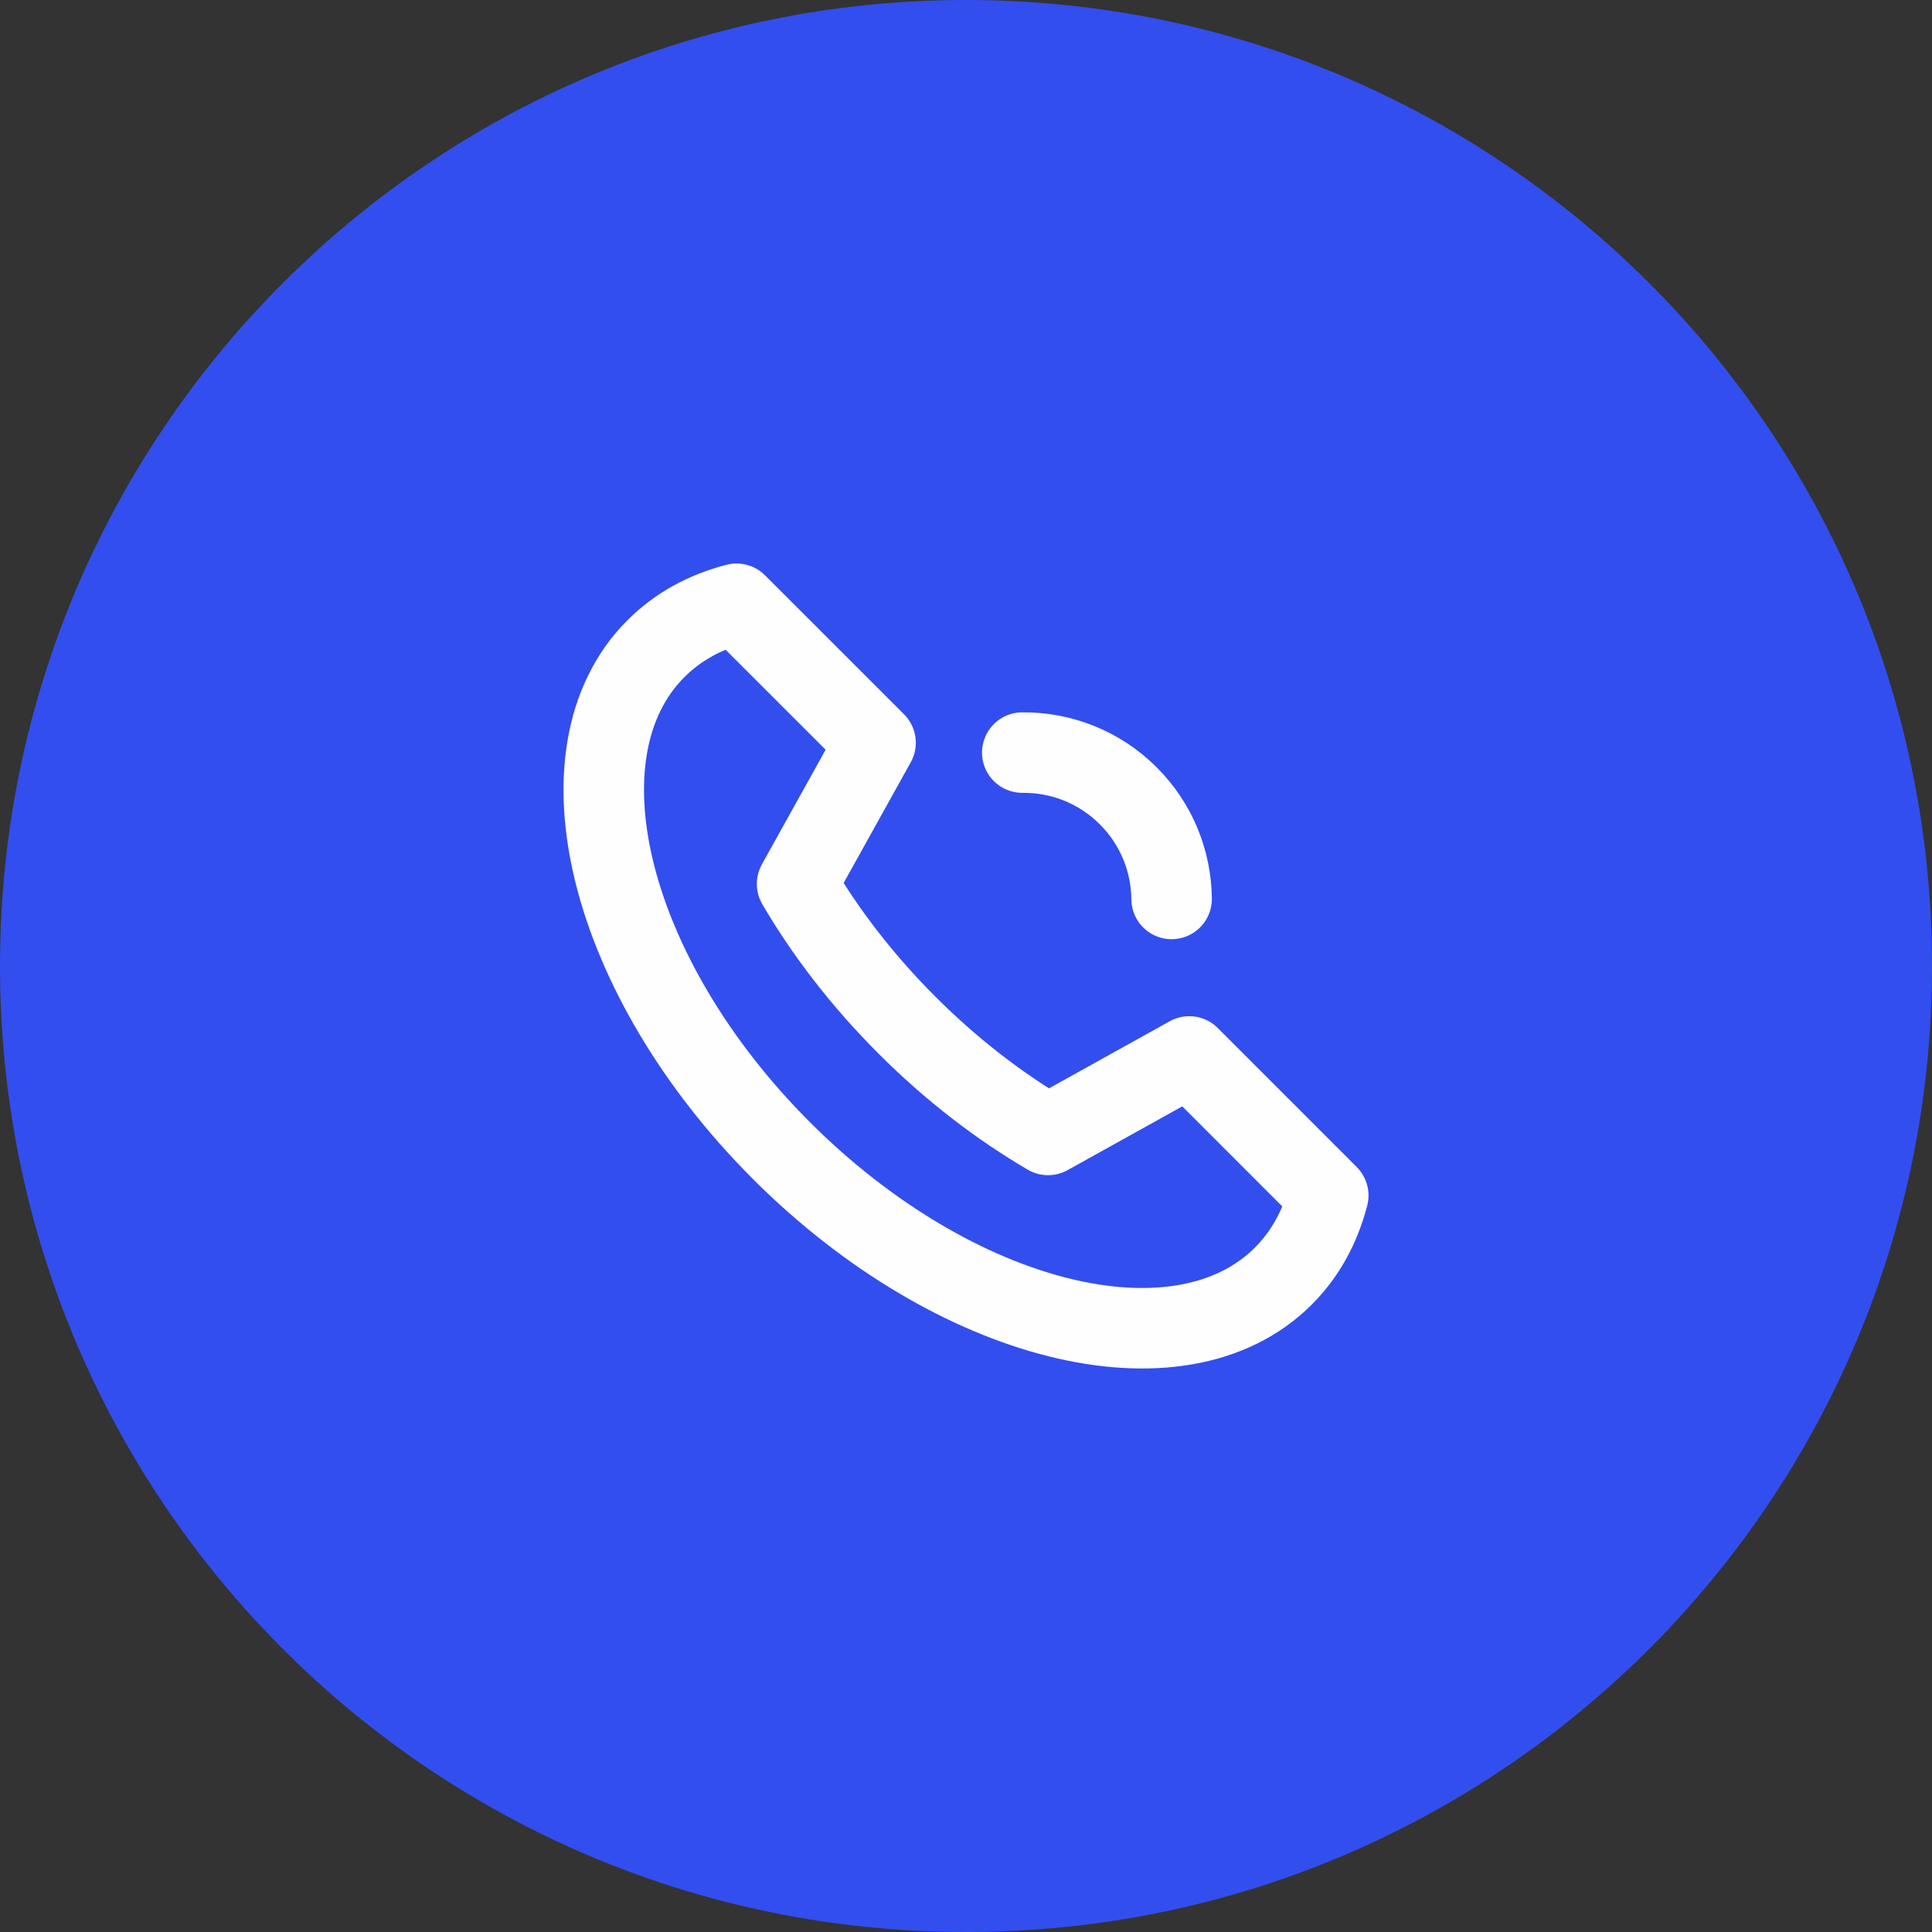
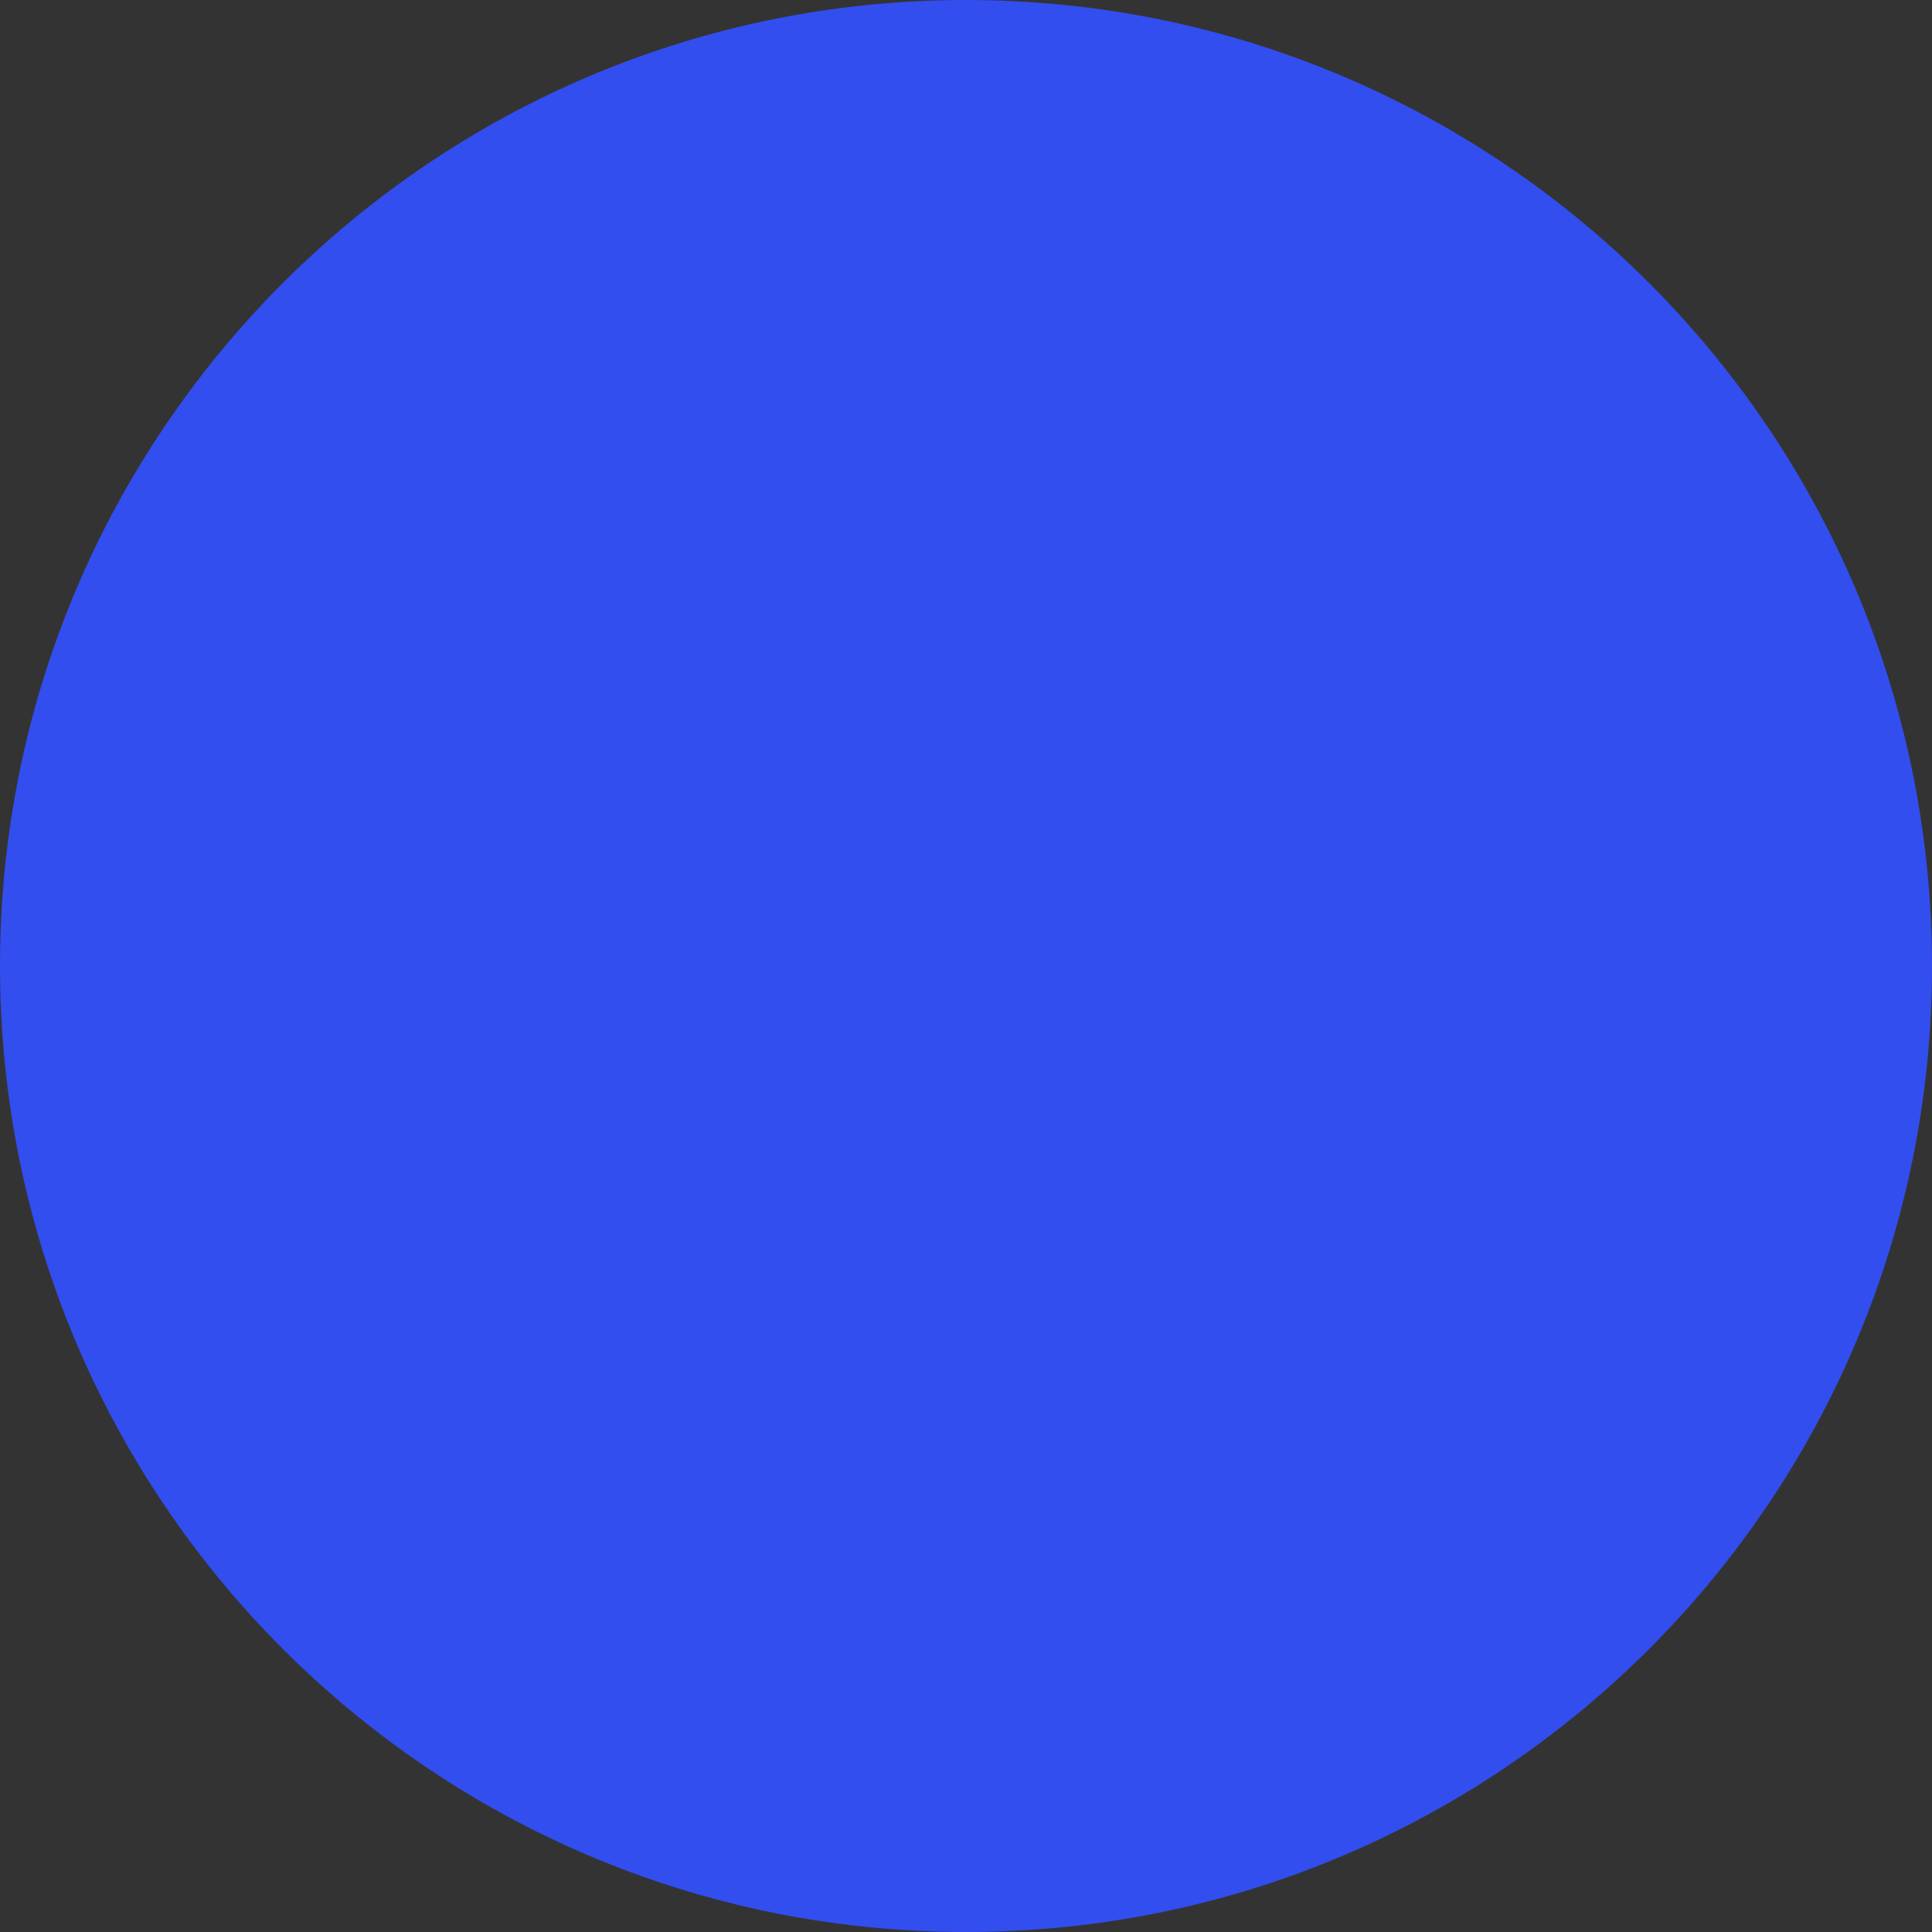
<svg xmlns="http://www.w3.org/2000/svg" width="48" height="48" viewBox="0 0 48 48" fill="none">
  <rect x="0" y="0" width="48" height="48" fill="#333333" stroke="none" />
  <path d="M0 24C0 10.745 10.745 0 24 0C37.255 0 48 10.745 48 24C48 37.255 37.255 48 24 48C10.745 48 0 37.255 0 24Z" fill="#324EEF" />
-   <path d="M25.398 18.698C26.351 18.688 27.306 19.047 28.032 19.773C28.74 20.481 29.099 21.406 29.108 22.334M33 29.701C32.8 30.476 32.431 31.157 31.885 31.703C29.302 34.286 23.719 32.89 19.414 28.586C15.11 24.281 13.714 18.698 16.297 16.115C16.843 15.569 17.524 15.2 18.299 15L21.753 18.453L19.803 21.961C20.508 23.166 21.423 24.36 22.532 25.468C23.64 26.577 24.834 27.492 26.039 28.197L29.547 26.247L33 29.701Z" stroke="#FEFEFE" stroke-width="2" stroke-linecap="round" stroke-linejoin="round" />
</svg>